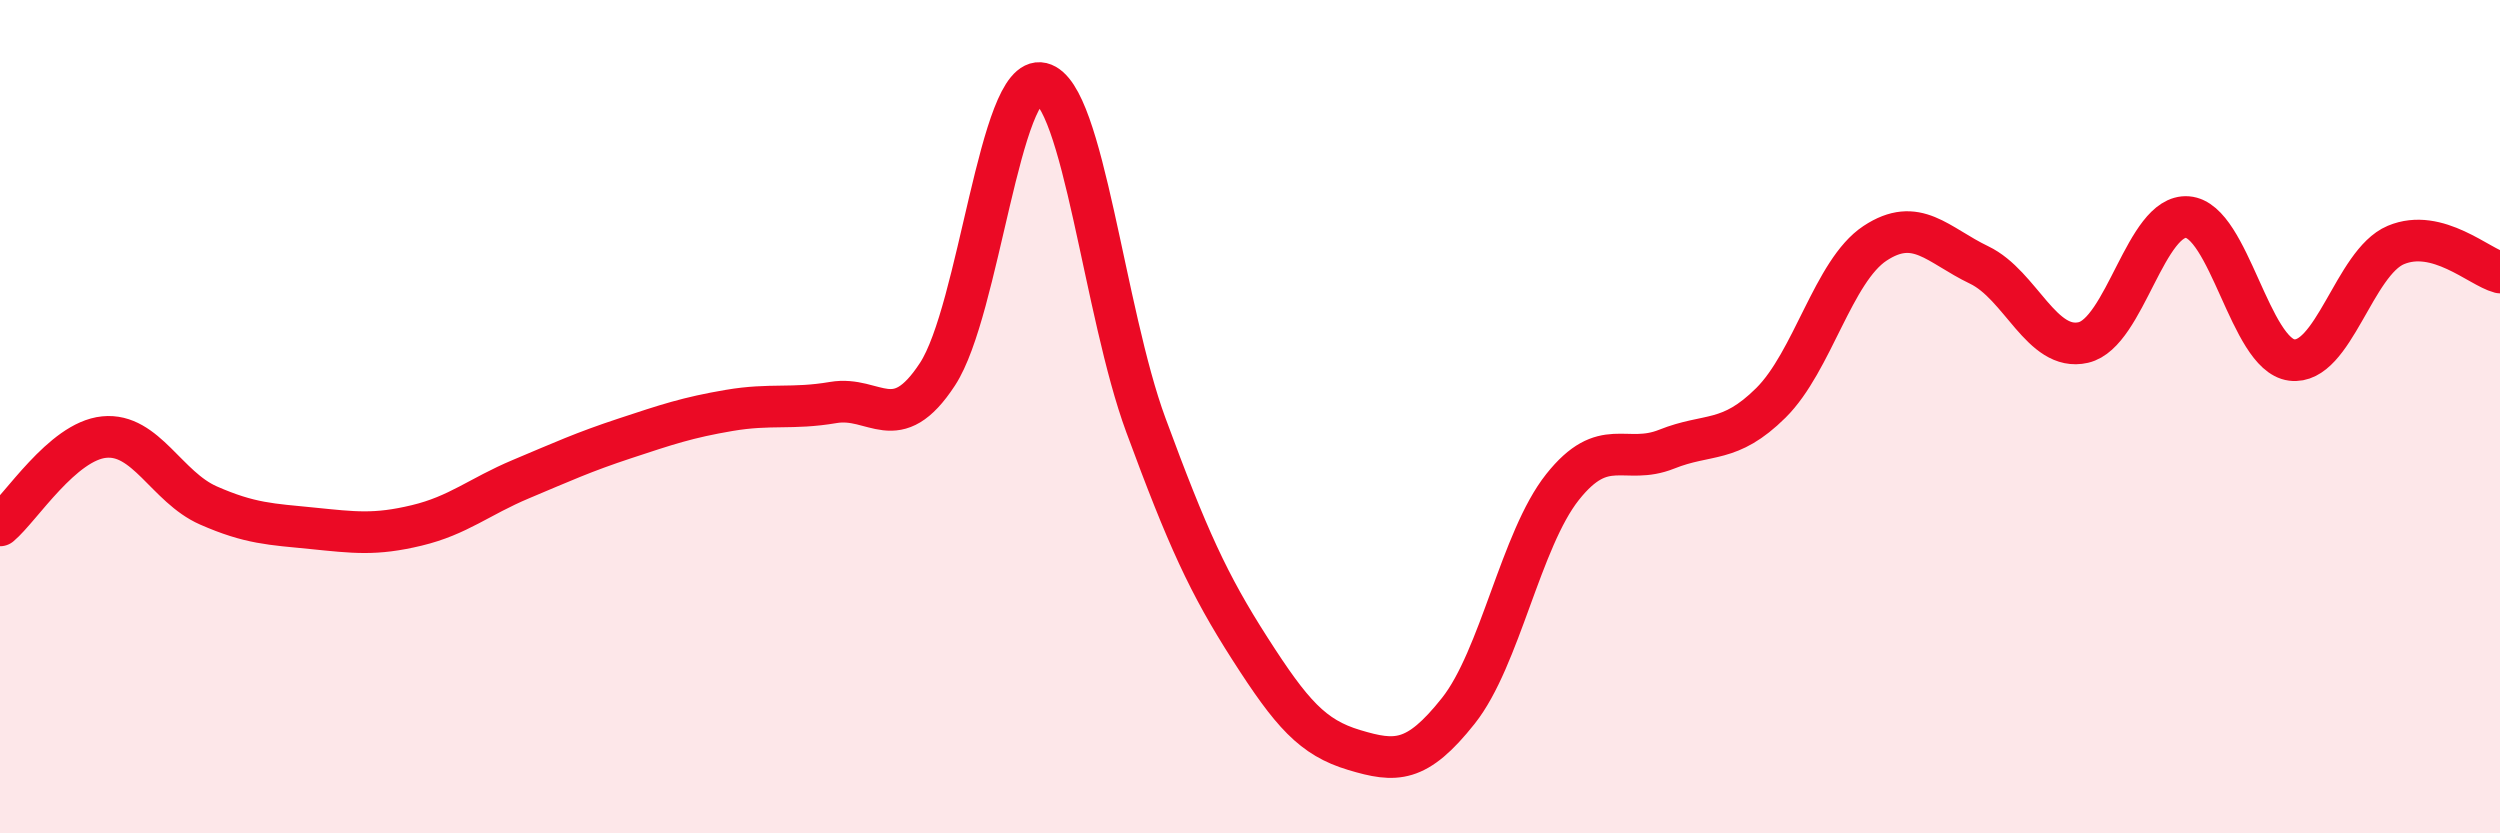
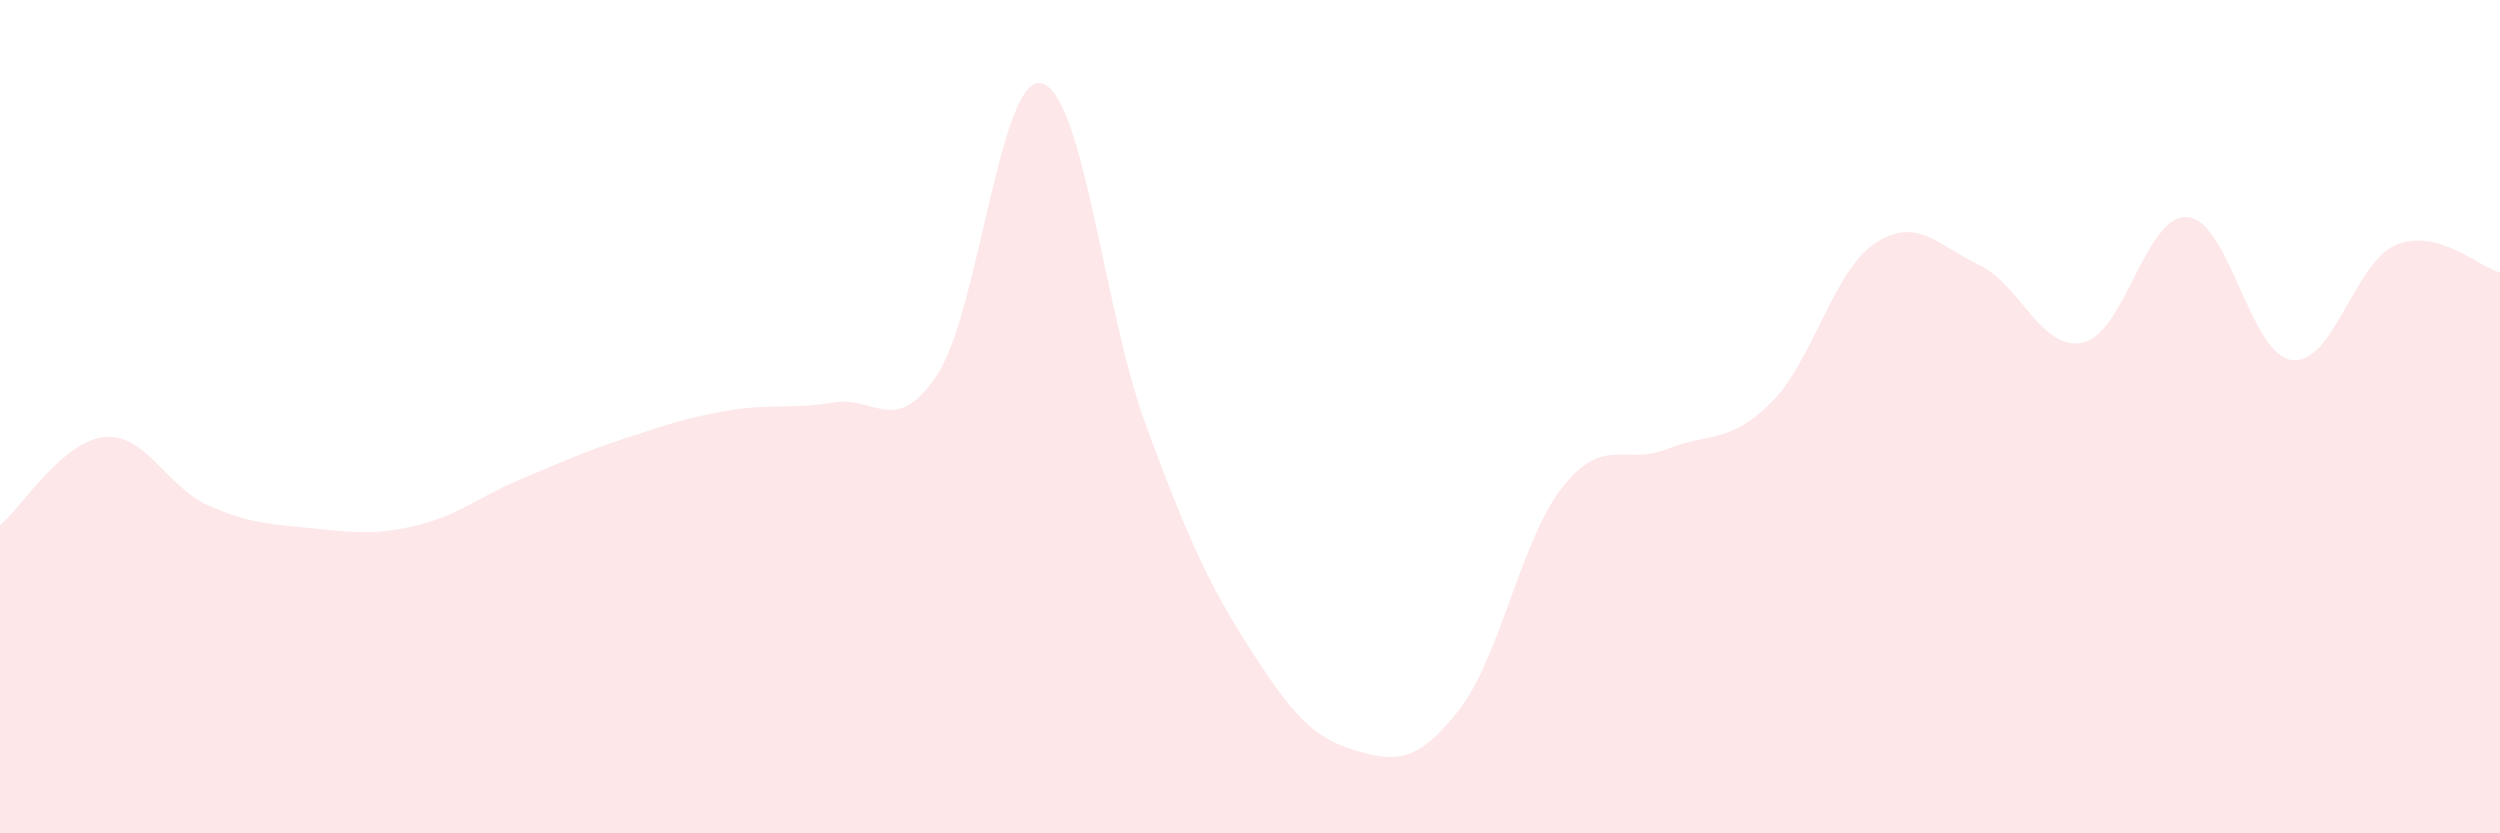
<svg xmlns="http://www.w3.org/2000/svg" width="60" height="20" viewBox="0 0 60 20">
  <path d="M 0,12.61 C 0.5,12.19 1.5,10.59 2.5,10.49 C 3.5,10.39 4,11.69 5,12.13 C 6,12.57 6.5,12.58 7.5,12.68 C 8.5,12.78 9,12.85 10,12.61 C 11,12.37 11.5,11.92 12.5,11.5 C 13.5,11.08 14,10.85 15,10.52 C 16,10.19 16.5,10.02 17.5,9.85 C 18.5,9.68 19,9.83 20,9.66 C 21,9.49 21.5,10.51 22.5,8.98 C 23.5,7.45 24,1.76 25,2 C 26,2.24 26.5,7.49 27.5,10.2 C 28.5,12.91 29,14.01 30,15.57 C 31,17.13 31.5,17.7 32.5,18 C 33.5,18.3 34,18.32 35,17.06 C 36,15.8 36.5,12.95 37.5,11.69 C 38.5,10.43 39,11.18 40,10.78 C 41,10.38 41.5,10.66 42.5,9.67 C 43.5,8.68 44,6.5 45,5.84 C 46,5.18 46.5,5.88 47.5,6.36 C 48.5,6.84 49,8.45 50,8.22 C 51,7.99 51.5,5.13 52.5,5.21 C 53.5,5.29 54,8.51 55,8.64 C 56,8.77 56.5,6.3 57.5,5.88 C 58.5,5.46 59.5,6.41 60,6.54L60 20L0 20Z" fill="#EB0A25" opacity="0.1" stroke-linecap="round" stroke-linejoin="round" />
-   <path d="M 0,12.61 C 0.5,12.19 1.5,10.59 2.5,10.49 C 3.5,10.39 4,11.69 5,12.13 C 6,12.57 6.5,12.58 7.5,12.68 C 8.5,12.78 9,12.85 10,12.61 C 11,12.37 11.5,11.92 12.5,11.5 C 13.5,11.08 14,10.85 15,10.52 C 16,10.19 16.5,10.02 17.5,9.85 C 18.5,9.68 19,9.83 20,9.66 C 21,9.49 21.5,10.51 22.5,8.98 C 23.5,7.45 24,1.76 25,2 C 26,2.24 26.5,7.49 27.5,10.2 C 28.5,12.91 29,14.01 30,15.57 C 31,17.13 31.5,17.7 32.5,18 C 33.5,18.3 34,18.32 35,17.06 C 36,15.8 36.5,12.95 37.5,11.69 C 38.5,10.43 39,11.18 40,10.78 C 41,10.38 41.5,10.66 42.5,9.67 C 43.5,8.68 44,6.5 45,5.84 C 46,5.18 46.5,5.88 47.5,6.36 C 48.5,6.84 49,8.45 50,8.22 C 51,7.99 51.5,5.13 52.5,5.21 C 53.5,5.29 54,8.51 55,8.64 C 56,8.77 56.5,6.3 57.5,5.88 C 58.5,5.46 59.5,6.41 60,6.54" stroke="#EB0A25" stroke-width="1" fill="none" stroke-linecap="round" stroke-linejoin="round" />
</svg>